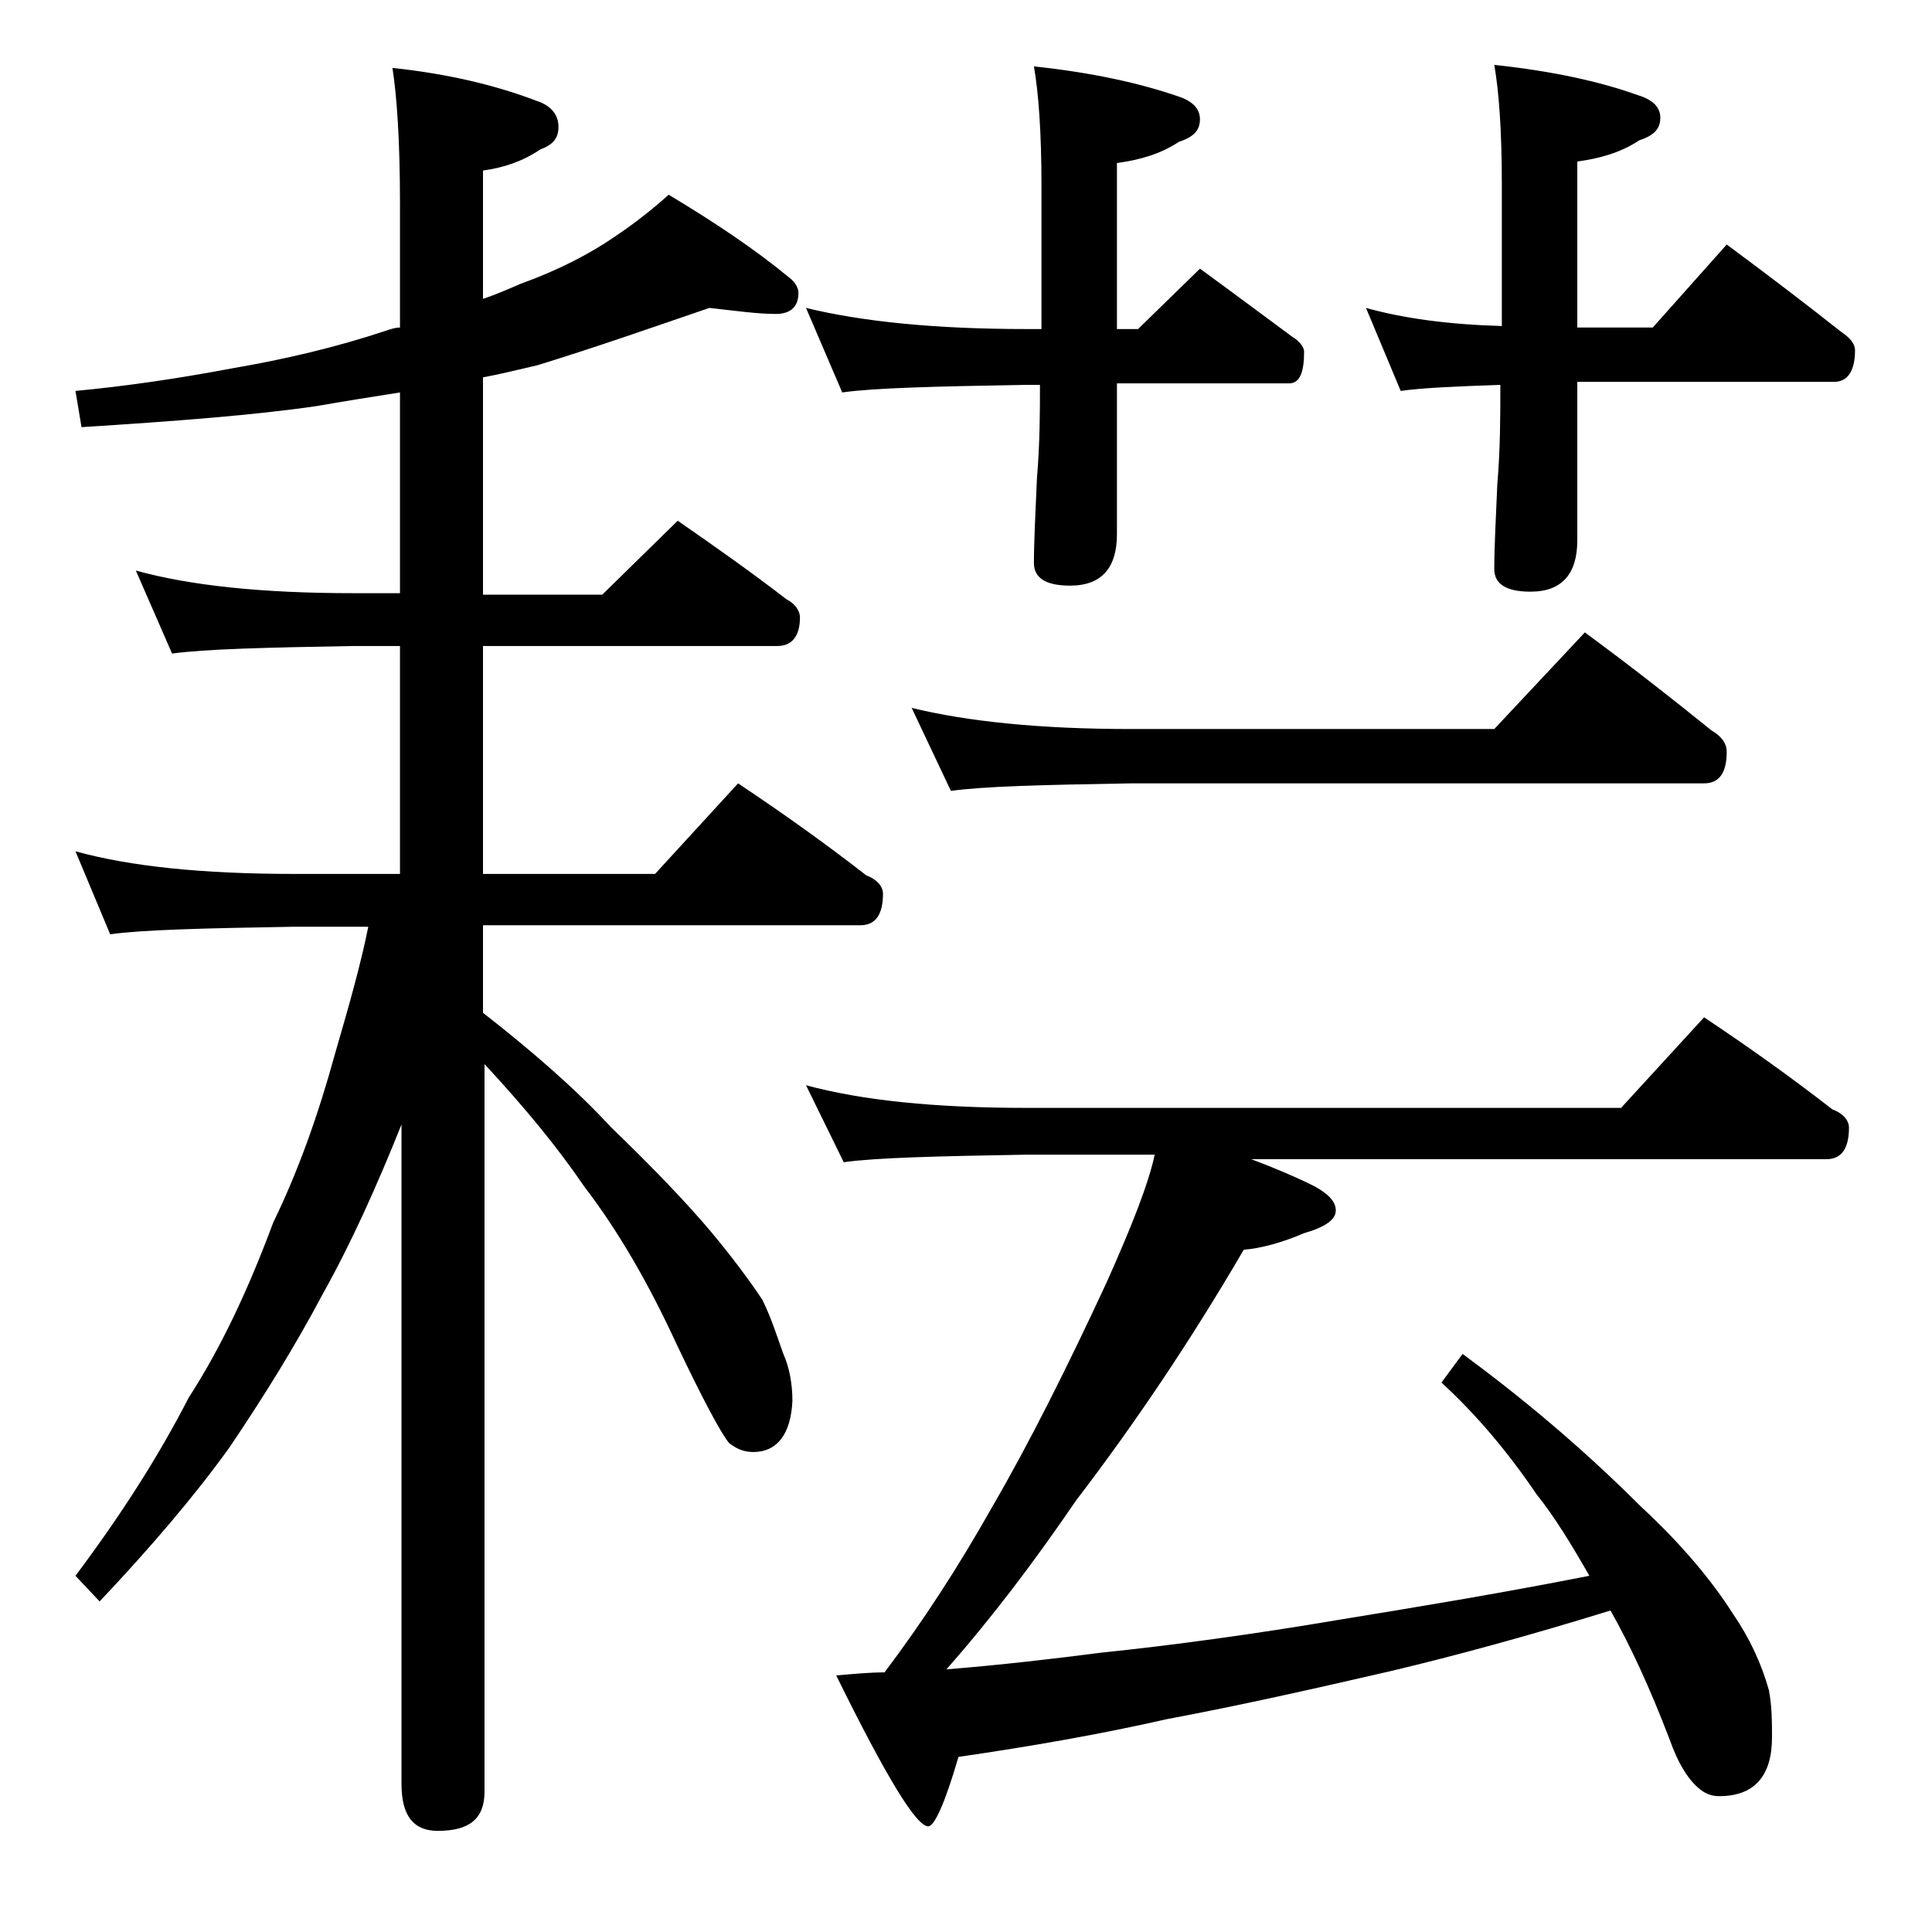
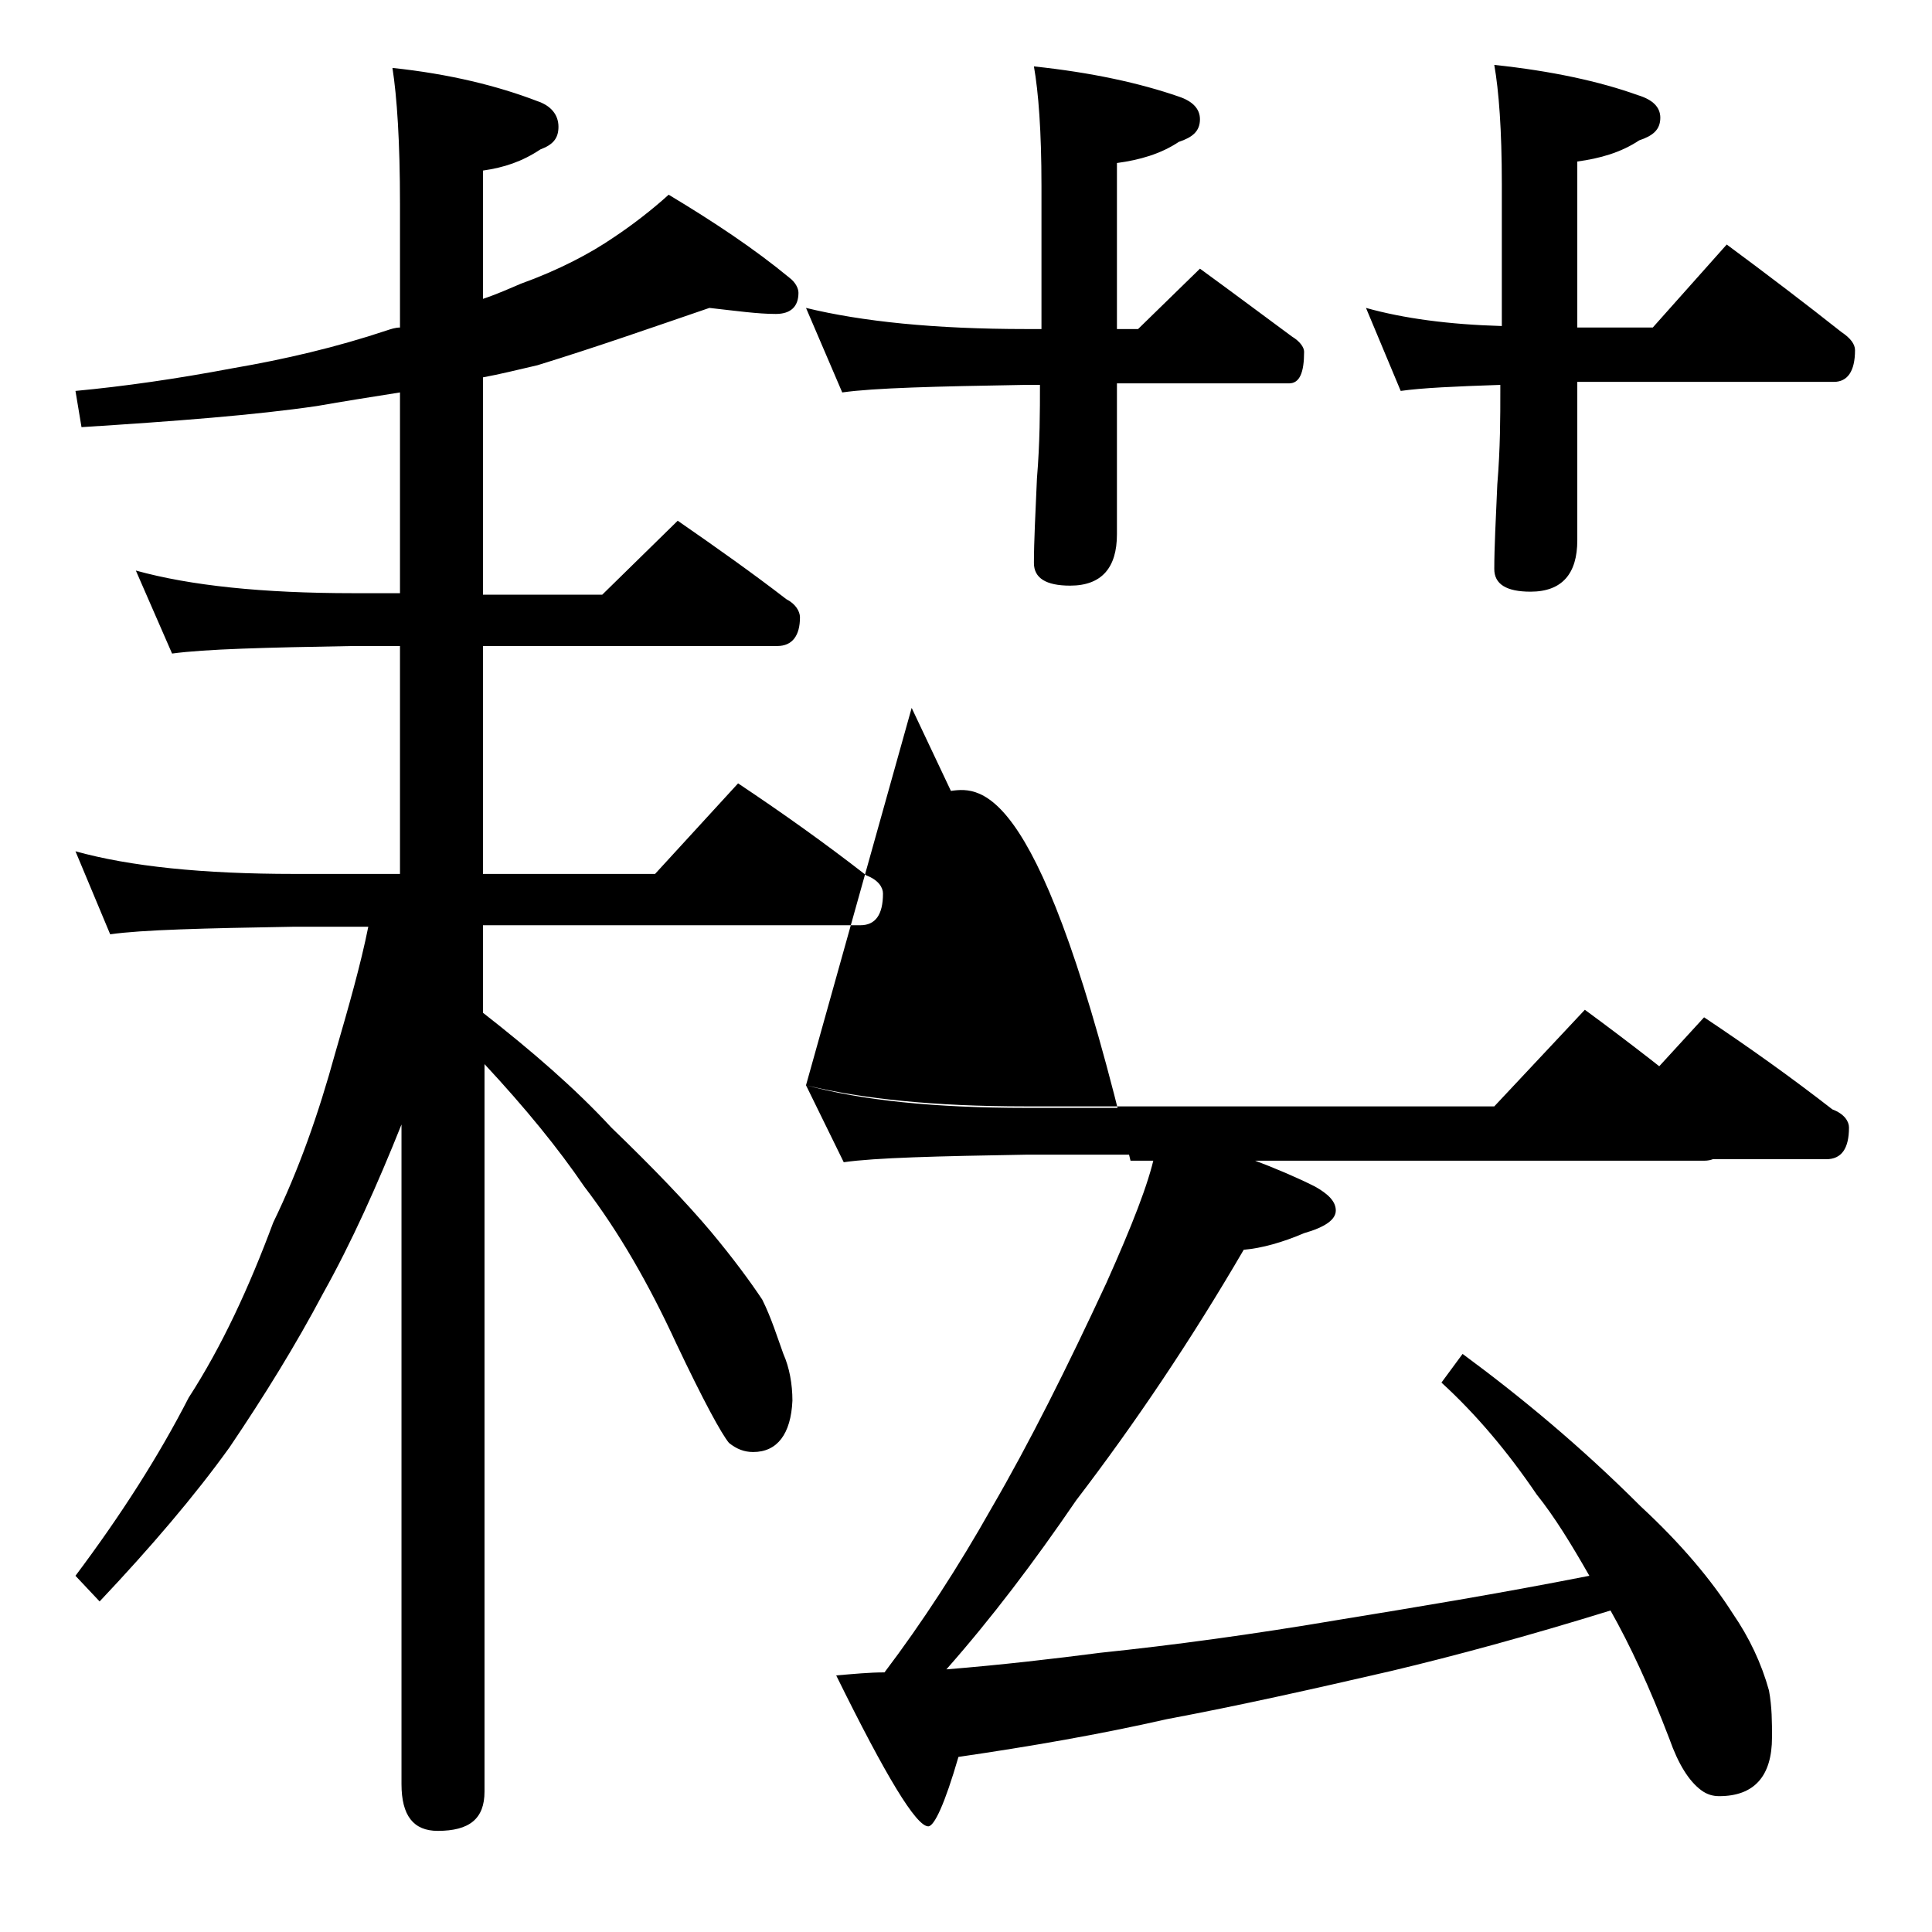
<svg xmlns="http://www.w3.org/2000/svg" version="1.1" id="Layer_1" x="0px" y="0px" viewBox="0 0 128 128" enable-background="new 0 0 128 128" xml:space="preserve">
-   <path d="M47,20.4c-3.8,1.3-7.5,2.6-11.4,3.8c-1.3,0.3-2.5,0.6-3.6,0.8v14.4h7.9l5-4.9c2.6,1.8,5,3.5,7.2,5.2  c0.6,0.3,0.9,0.8,0.9,1.2c0,1.2-0.5,1.9-1.5,1.9H32v15.1h11.4l5.5-6c3,2,5.8,4,8.5,6.1c0.8,0.3,1.1,0.8,1.1,1.2  c0,1.4-0.5,2.1-1.5,2.1H32v5.8c3.2,2.5,6.1,5,8.5,7.6c2.8,2.7,5,5,6.6,6.9c1.5,1.8,2.6,3.3,3.4,4.5c0.6,1.2,1,2.5,1.4,3.6  c0.4,0.9,0.6,2,0.6,3.1c-0.1,2.2-1,3.4-2.6,3.4c-0.6,0-1.1-0.2-1.6-0.6c-0.5-0.6-1.7-2.8-3.5-6.6c-1.8-3.9-3.8-7.4-6.1-10.4  c-1.7-2.5-3.9-5.2-6.6-8.1v48.2c0,1.8-1,2.6-3.1,2.6c-1.6,0-2.4-1-2.4-3.1V74.5c-1.6,4-3.3,7.8-5.2,11.2c-1.8,3.4-3.9,6.8-6.2,10.2  c-2.3,3.2-5.2,6.6-8.6,10.2L5,104.4c3-4,5.5-7.9,7.5-11.8c2.2-3.4,4-7.3,5.6-11.6c1.7-3.5,3-7.2,4.1-11.2c0.9-3.1,1.7-5.9,2.2-8.4  h-5c-5.9,0.1-10,0.2-12.1,0.5L5,56.4c3.6,1,8.4,1.5,14.5,1.5h7V42.8h-3.1c-5.8,0.1-9.8,0.2-12,0.5L9,37.8c3.6,1,8.4,1.5,14.4,1.5  h3.1V26c-1.9,0.3-3.8,0.6-5.5,0.9c-4.1,0.6-9.3,1-15.6,1.4L5,25.9c3.2-0.3,6.7-0.8,10.4-1.5c3.5-0.6,6.9-1.4,10.2-2.5  c0.3-0.1,0.6-0.2,0.9-0.2v-8.2c0-4.1-0.2-7.1-0.5-9c3.8,0.4,7,1.2,9.6,2.2C36.5,7,37,7.6,37,8.4s-0.4,1.2-1.2,1.5  c-1.2,0.8-2.4,1.2-3.8,1.4v8.5c0.9-0.3,1.8-0.7,2.5-1c2.5-0.9,4.6-2,6.2-3.1c1.2-0.8,2.5-1.8,3.6-2.8c3,1.8,5.7,3.6,8,5.5  c0.4,0.3,0.6,0.7,0.6,1c0,0.9-0.5,1.4-1.5,1.4C50.2,20.8,48.8,20.6,47,20.4z M53.4,20.4c3.7,0.9,8.5,1.4,14.6,1.4h1v-9.5  c0-3.6-0.2-6.2-0.5-7.9c3.8,0.4,7,1.1,9.6,2c0.9,0.3,1.4,0.8,1.4,1.5c0,0.8-0.5,1.2-1.4,1.5c-1.2,0.8-2.6,1.2-4.1,1.4v11h1.4l4.1-4  c2.2,1.6,4.2,3.1,6.1,4.5c0.5,0.3,0.8,0.7,0.8,1c0,1.4-0.3,2.1-1,2.1H74v10c0,2.2-1,3.4-3.1,3.4c-1.6,0-2.4-0.5-2.4-1.5  c0-1.4,0.1-3.3,0.2-5.6c0.2-2.4,0.2-4.5,0.2-6.2h-1c-5.9,0.1-10,0.2-12.1,0.5L53.4,20.4z M53.4,71.9c3.7,1,8.5,1.5,14.6,1.5h39.4  l5.5-6c3,2,5.8,4,8.5,6.1c0.8,0.3,1.1,0.8,1.1,1.2c0,1.4-0.5,2.1-1.5,2.1H82.9c1.6,0.6,3,1.2,4.2,1.8c0.9,0.5,1.4,1,1.4,1.6  c0,0.6-0.7,1.1-2.1,1.5c-1.4,0.6-2.8,1-4,1.1c-3.5,6-7.2,11.5-11.1,16.6c-2.8,4.1-5.6,7.8-8.6,11.2c3.7-0.3,7.1-0.7,10.2-1.1  c4.8-0.5,10-1.2,15.9-2.2c4.9-0.8,10.4-1.7,16.5-2.9c-1.2-2.1-2.3-3.9-3.5-5.4c-1.9-2.8-4-5.3-6.3-7.4l1.4-1.9  c3.8,2.8,7.8,6.1,11.8,10.1c2.7,2.5,4.7,4.9,6.1,7.1c1.1,1.6,1.9,3.3,2.4,5.1c0.2,1.1,0.2,2.1,0.2,3.1c0,2.6-1.2,3.9-3.5,3.9  c-0.4,0-0.8-0.1-1.2-0.4c-0.8-0.6-1.5-1.7-2.1-3.4c-1.3-3.4-2.6-6.2-3.9-8.5c-5.5,1.7-10.3,3-14.5,4c-5.2,1.2-10.1,2.3-14.9,3.2  c-4.4,1-9,1.8-13.8,2.5c-0.9,3.1-1.6,4.6-2,4.6c-0.8,0-2.8-3.3-6.1-10c1.2-0.1,2.2-0.2,3.2-0.2c2.5-3.3,4.9-7,7.1-10.9  c2.5-4.3,5-9.3,7.6-14.9c1.7-3.8,2.8-6.6,3.2-8.5H68c-5.9,0.1-10,0.2-12.1,0.5L53.4,71.9z M60.4,46.9c3.7,0.9,8.5,1.4,14.5,1.4H99  l6-6.4c3,2.2,5.8,4.4,8.4,6.5c0.7,0.4,1,0.9,1,1.4c0,1.4-0.5,2.1-1.5,2.1h-38C69,52,65.1,52.1,63,52.4L60.4,46.9z M90.5,20.4  c2.5,0.7,5.5,1.1,9,1.2v-9.4c0-3.6-0.2-6.2-0.5-7.9c3.8,0.4,7,1.1,9.5,2c1,0.3,1.5,0.8,1.5,1.5c0,0.8-0.5,1.2-1.4,1.5  c-1.2,0.8-2.6,1.2-4.1,1.4v11h5l4.9-5.5c2.7,2,5.2,3.9,7.6,5.8c0.6,0.4,0.9,0.8,0.9,1.2c0,1.4-0.5,2.1-1.4,2.1h-17v10.5  c0,2.2-1,3.4-3.1,3.4c-1.6,0-2.4-0.5-2.4-1.5c0-1.4,0.1-3.3,0.2-5.6c0.2-2.4,0.2-4.5,0.2-6.2v-0.4c-3,0.1-5.2,0.2-6.6,0.4L90.5,20.4  z" />
+   <path d="M47,20.4c-3.8,1.3-7.5,2.6-11.4,3.8c-1.3,0.3-2.5,0.6-3.6,0.8v14.4h7.9l5-4.9c2.6,1.8,5,3.5,7.2,5.2  c0.6,0.3,0.9,0.8,0.9,1.2c0,1.2-0.5,1.9-1.5,1.9H32v15.1h11.4l5.5-6c3,2,5.8,4,8.5,6.1c0.8,0.3,1.1,0.8,1.1,1.2  c0,1.4-0.5,2.1-1.5,2.1H32v5.8c3.2,2.5,6.1,5,8.5,7.6c2.8,2.7,5,5,6.6,6.9c1.5,1.8,2.6,3.3,3.4,4.5c0.6,1.2,1,2.5,1.4,3.6  c0.4,0.9,0.6,2,0.6,3.1c-0.1,2.2-1,3.4-2.6,3.4c-0.6,0-1.1-0.2-1.6-0.6c-0.5-0.6-1.7-2.8-3.5-6.6c-1.8-3.9-3.8-7.4-6.1-10.4  c-1.7-2.5-3.9-5.2-6.6-8.1v48.2c0,1.8-1,2.6-3.1,2.6c-1.6,0-2.4-1-2.4-3.1V74.5c-1.6,4-3.3,7.8-5.2,11.2c-1.8,3.4-3.9,6.8-6.2,10.2  c-2.3,3.2-5.2,6.6-8.6,10.2L5,104.4c3-4,5.5-7.9,7.5-11.8c2.2-3.4,4-7.3,5.6-11.6c1.7-3.5,3-7.2,4.1-11.2c0.9-3.1,1.7-5.9,2.2-8.4  h-5c-5.9,0.1-10,0.2-12.1,0.5L5,56.4c3.6,1,8.4,1.5,14.5,1.5h7V42.8h-3.1c-5.8,0.1-9.8,0.2-12,0.5L9,37.8c3.6,1,8.4,1.5,14.4,1.5  h3.1V26c-1.9,0.3-3.8,0.6-5.5,0.9c-4.1,0.6-9.3,1-15.6,1.4L5,25.9c3.2-0.3,6.7-0.8,10.4-1.5c3.5-0.6,6.9-1.4,10.2-2.5  c0.3-0.1,0.6-0.2,0.9-0.2v-8.2c0-4.1-0.2-7.1-0.5-9c3.8,0.4,7,1.2,9.6,2.2C36.5,7,37,7.6,37,8.4s-0.4,1.2-1.2,1.5  c-1.2,0.8-2.4,1.2-3.8,1.4v8.5c0.9-0.3,1.8-0.7,2.5-1c2.5-0.9,4.6-2,6.2-3.1c1.2-0.8,2.5-1.8,3.6-2.8c3,1.8,5.7,3.6,8,5.5  c0.4,0.3,0.6,0.7,0.6,1c0,0.9-0.5,1.4-1.5,1.4C50.2,20.8,48.8,20.6,47,20.4z M53.4,20.4c3.7,0.9,8.5,1.4,14.6,1.4h1v-9.5  c0-3.6-0.2-6.2-0.5-7.9c3.8,0.4,7,1.1,9.6,2c0.9,0.3,1.4,0.8,1.4,1.5c0,0.8-0.5,1.2-1.4,1.5c-1.2,0.8-2.6,1.2-4.1,1.4v11h1.4l4.1-4  c2.2,1.6,4.2,3.1,6.1,4.5c0.5,0.3,0.8,0.7,0.8,1c0,1.4-0.3,2.1-1,2.1H74v10c0,2.2-1,3.4-3.1,3.4c-1.6,0-2.4-0.5-2.4-1.5  c0-1.4,0.1-3.3,0.2-5.6c0.2-2.4,0.2-4.5,0.2-6.2h-1c-5.9,0.1-10,0.2-12.1,0.5L53.4,20.4z M53.4,71.9c3.7,1,8.5,1.5,14.6,1.5h39.4  l5.5-6c3,2,5.8,4,8.5,6.1c0.8,0.3,1.1,0.8,1.1,1.2c0,1.4-0.5,2.1-1.5,2.1H82.9c1.6,0.6,3,1.2,4.2,1.8c0.9,0.5,1.4,1,1.4,1.6  c0,0.6-0.7,1.1-2.1,1.5c-1.4,0.6-2.8,1-4,1.1c-3.5,6-7.2,11.5-11.1,16.6c-2.8,4.1-5.6,7.8-8.6,11.2c3.7-0.3,7.1-0.7,10.2-1.1  c4.8-0.5,10-1.2,15.9-2.2c4.9-0.8,10.4-1.7,16.5-2.9c-1.2-2.1-2.3-3.9-3.5-5.4c-1.9-2.8-4-5.3-6.3-7.4l1.4-1.9  c3.8,2.8,7.8,6.1,11.8,10.1c2.7,2.5,4.7,4.9,6.1,7.1c1.1,1.6,1.9,3.3,2.4,5.1c0.2,1.1,0.2,2.1,0.2,3.1c0,2.6-1.2,3.9-3.5,3.9  c-0.4,0-0.8-0.1-1.2-0.4c-0.8-0.6-1.5-1.7-2.1-3.4c-1.3-3.4-2.6-6.2-3.9-8.5c-5.5,1.7-10.3,3-14.5,4c-5.2,1.2-10.1,2.3-14.9,3.2  c-4.4,1-9,1.8-13.8,2.5c-0.9,3.1-1.6,4.6-2,4.6c-0.8,0-2.8-3.3-6.1-10c1.2-0.1,2.2-0.2,3.2-0.2c2.5-3.3,4.9-7,7.1-10.9  c2.5-4.3,5-9.3,7.6-14.9c1.7-3.8,2.8-6.6,3.2-8.5H68c-5.9,0.1-10,0.2-12.1,0.5L53.4,71.9z c3.7,0.9,8.5,1.4,14.5,1.4H99  l6-6.4c3,2.2,5.8,4.4,8.4,6.5c0.7,0.4,1,0.9,1,1.4c0,1.4-0.5,2.1-1.5,2.1h-38C69,52,65.1,52.1,63,52.4L60.4,46.9z M90.5,20.4  c2.5,0.7,5.5,1.1,9,1.2v-9.4c0-3.6-0.2-6.2-0.5-7.9c3.8,0.4,7,1.1,9.5,2c1,0.3,1.5,0.8,1.5,1.5c0,0.8-0.5,1.2-1.4,1.5  c-1.2,0.8-2.6,1.2-4.1,1.4v11h5l4.9-5.5c2.7,2,5.2,3.9,7.6,5.8c0.6,0.4,0.9,0.8,0.9,1.2c0,1.4-0.5,2.1-1.4,2.1h-17v10.5  c0,2.2-1,3.4-3.1,3.4c-1.6,0-2.4-0.5-2.4-1.5c0-1.4,0.1-3.3,0.2-5.6c0.2-2.4,0.2-4.5,0.2-6.2v-0.4c-3,0.1-5.2,0.2-6.6,0.4L90.5,20.4  z" />
</svg>